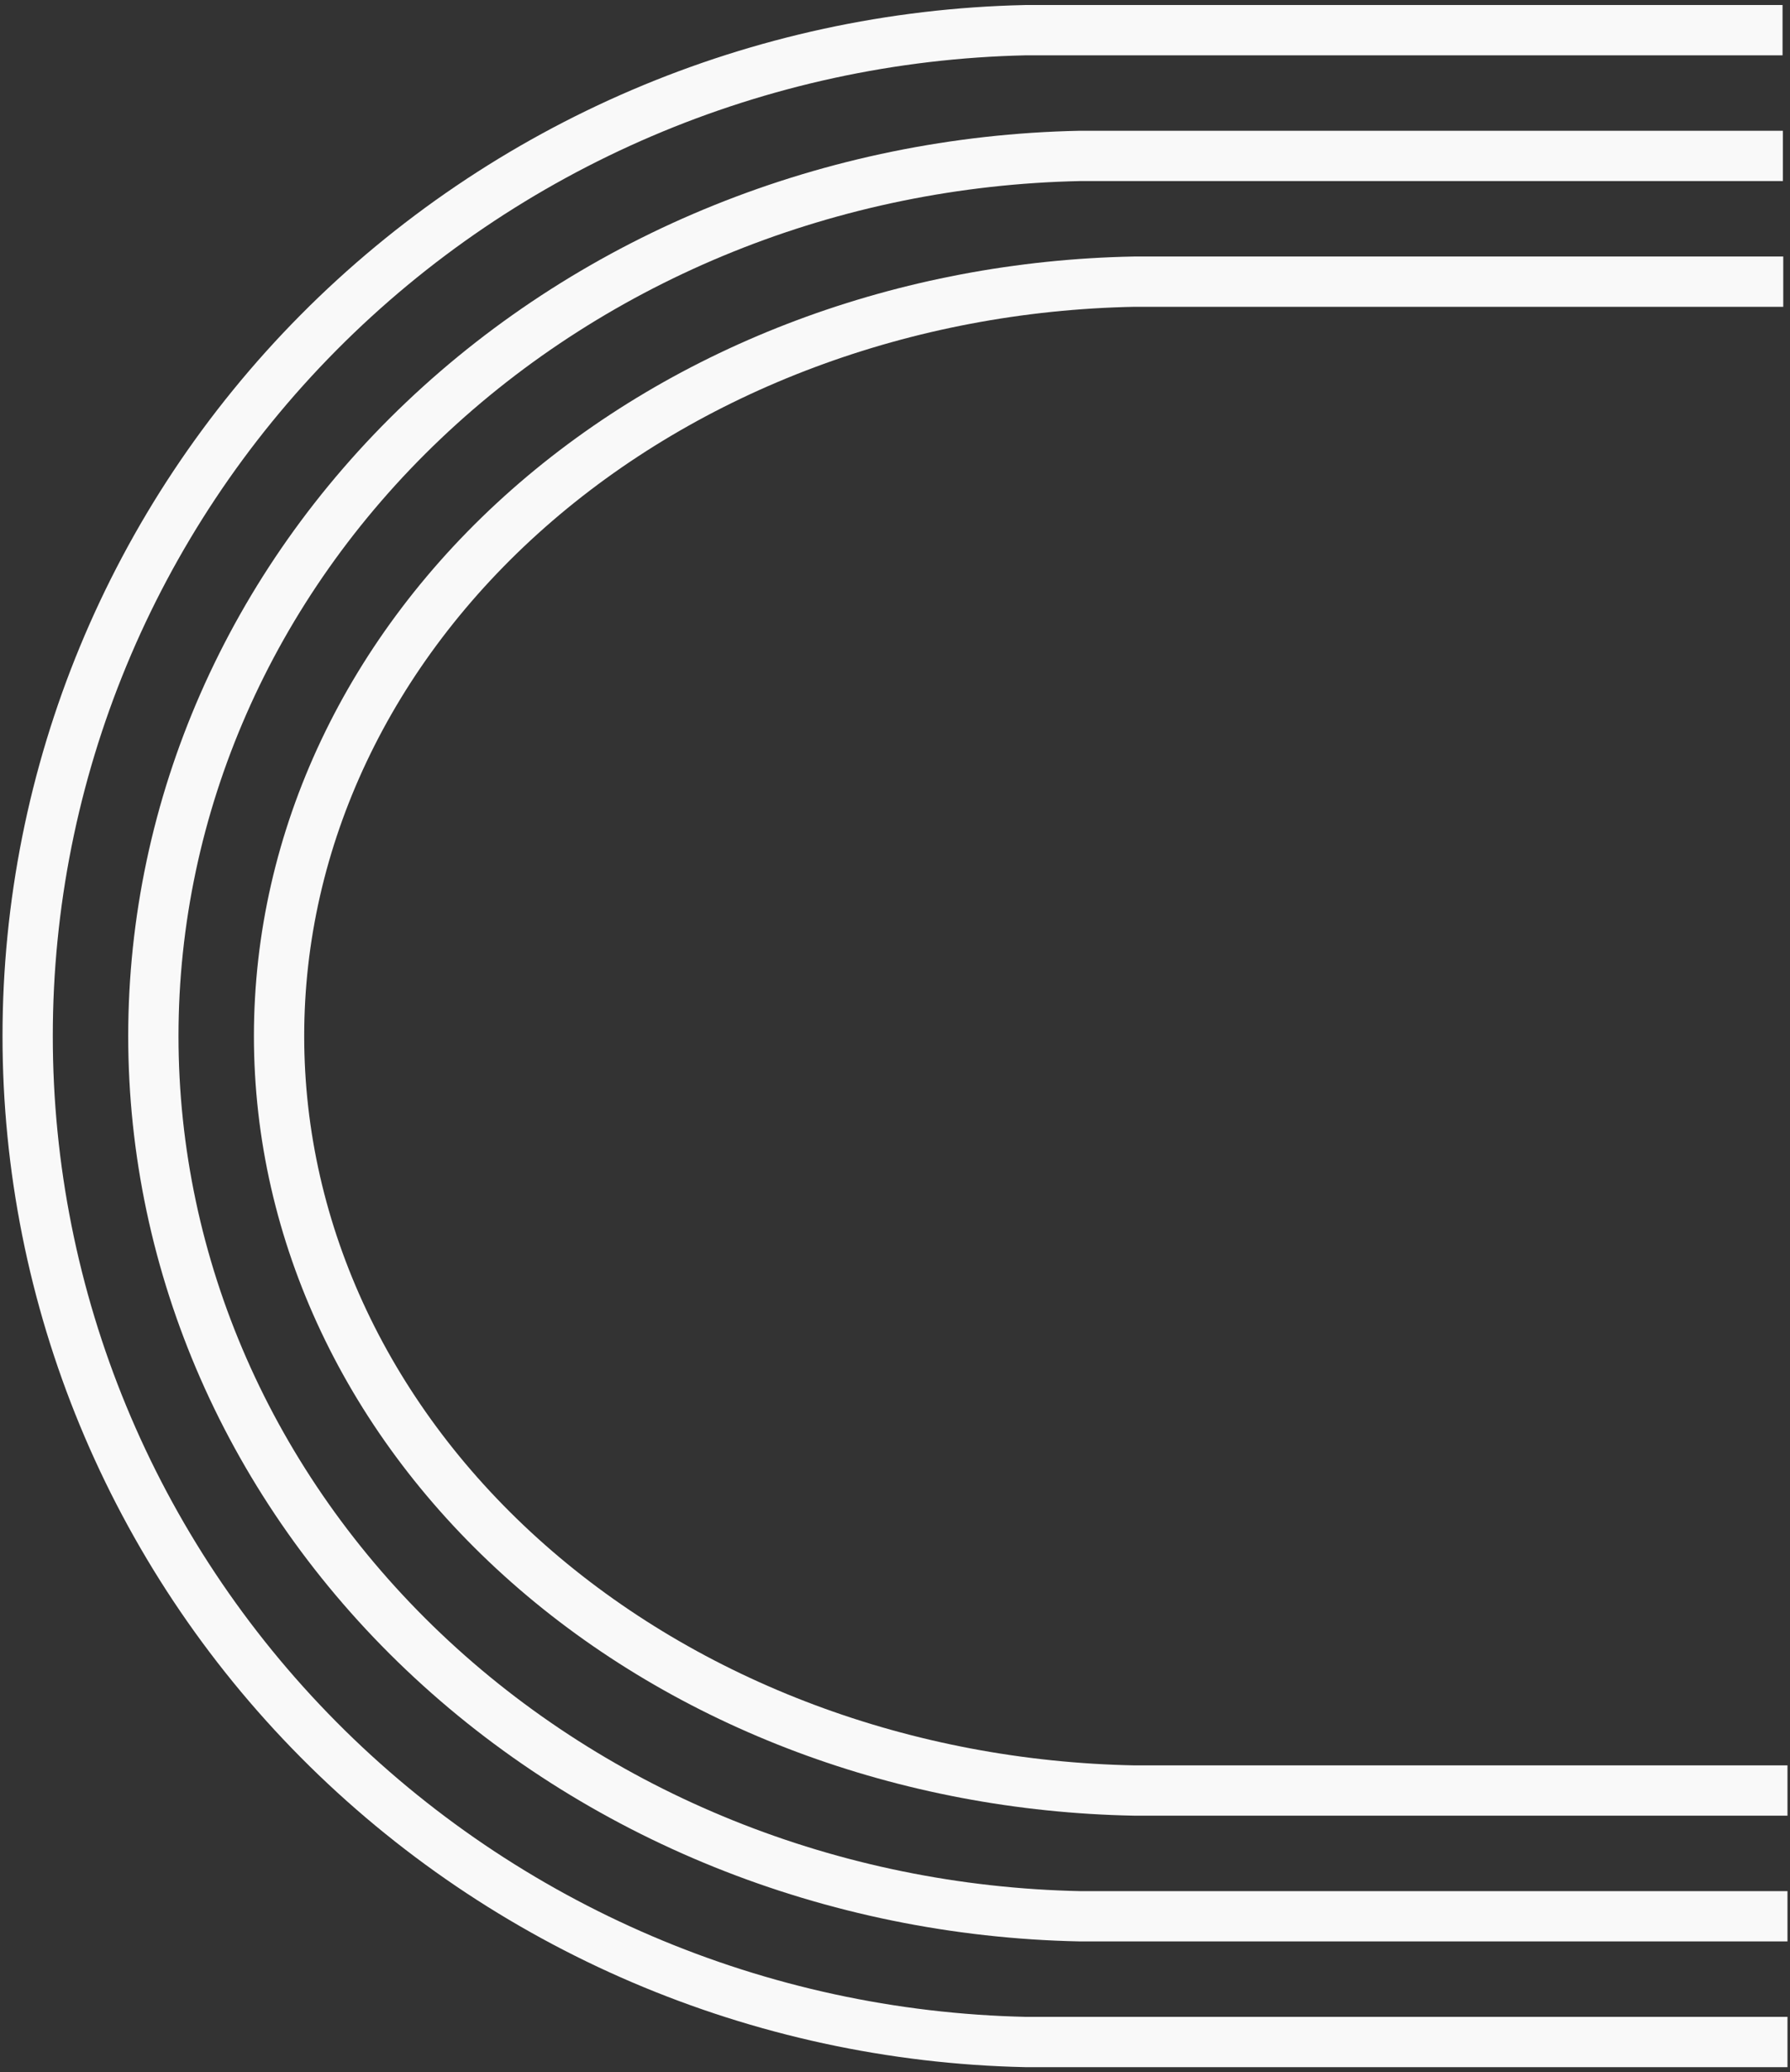
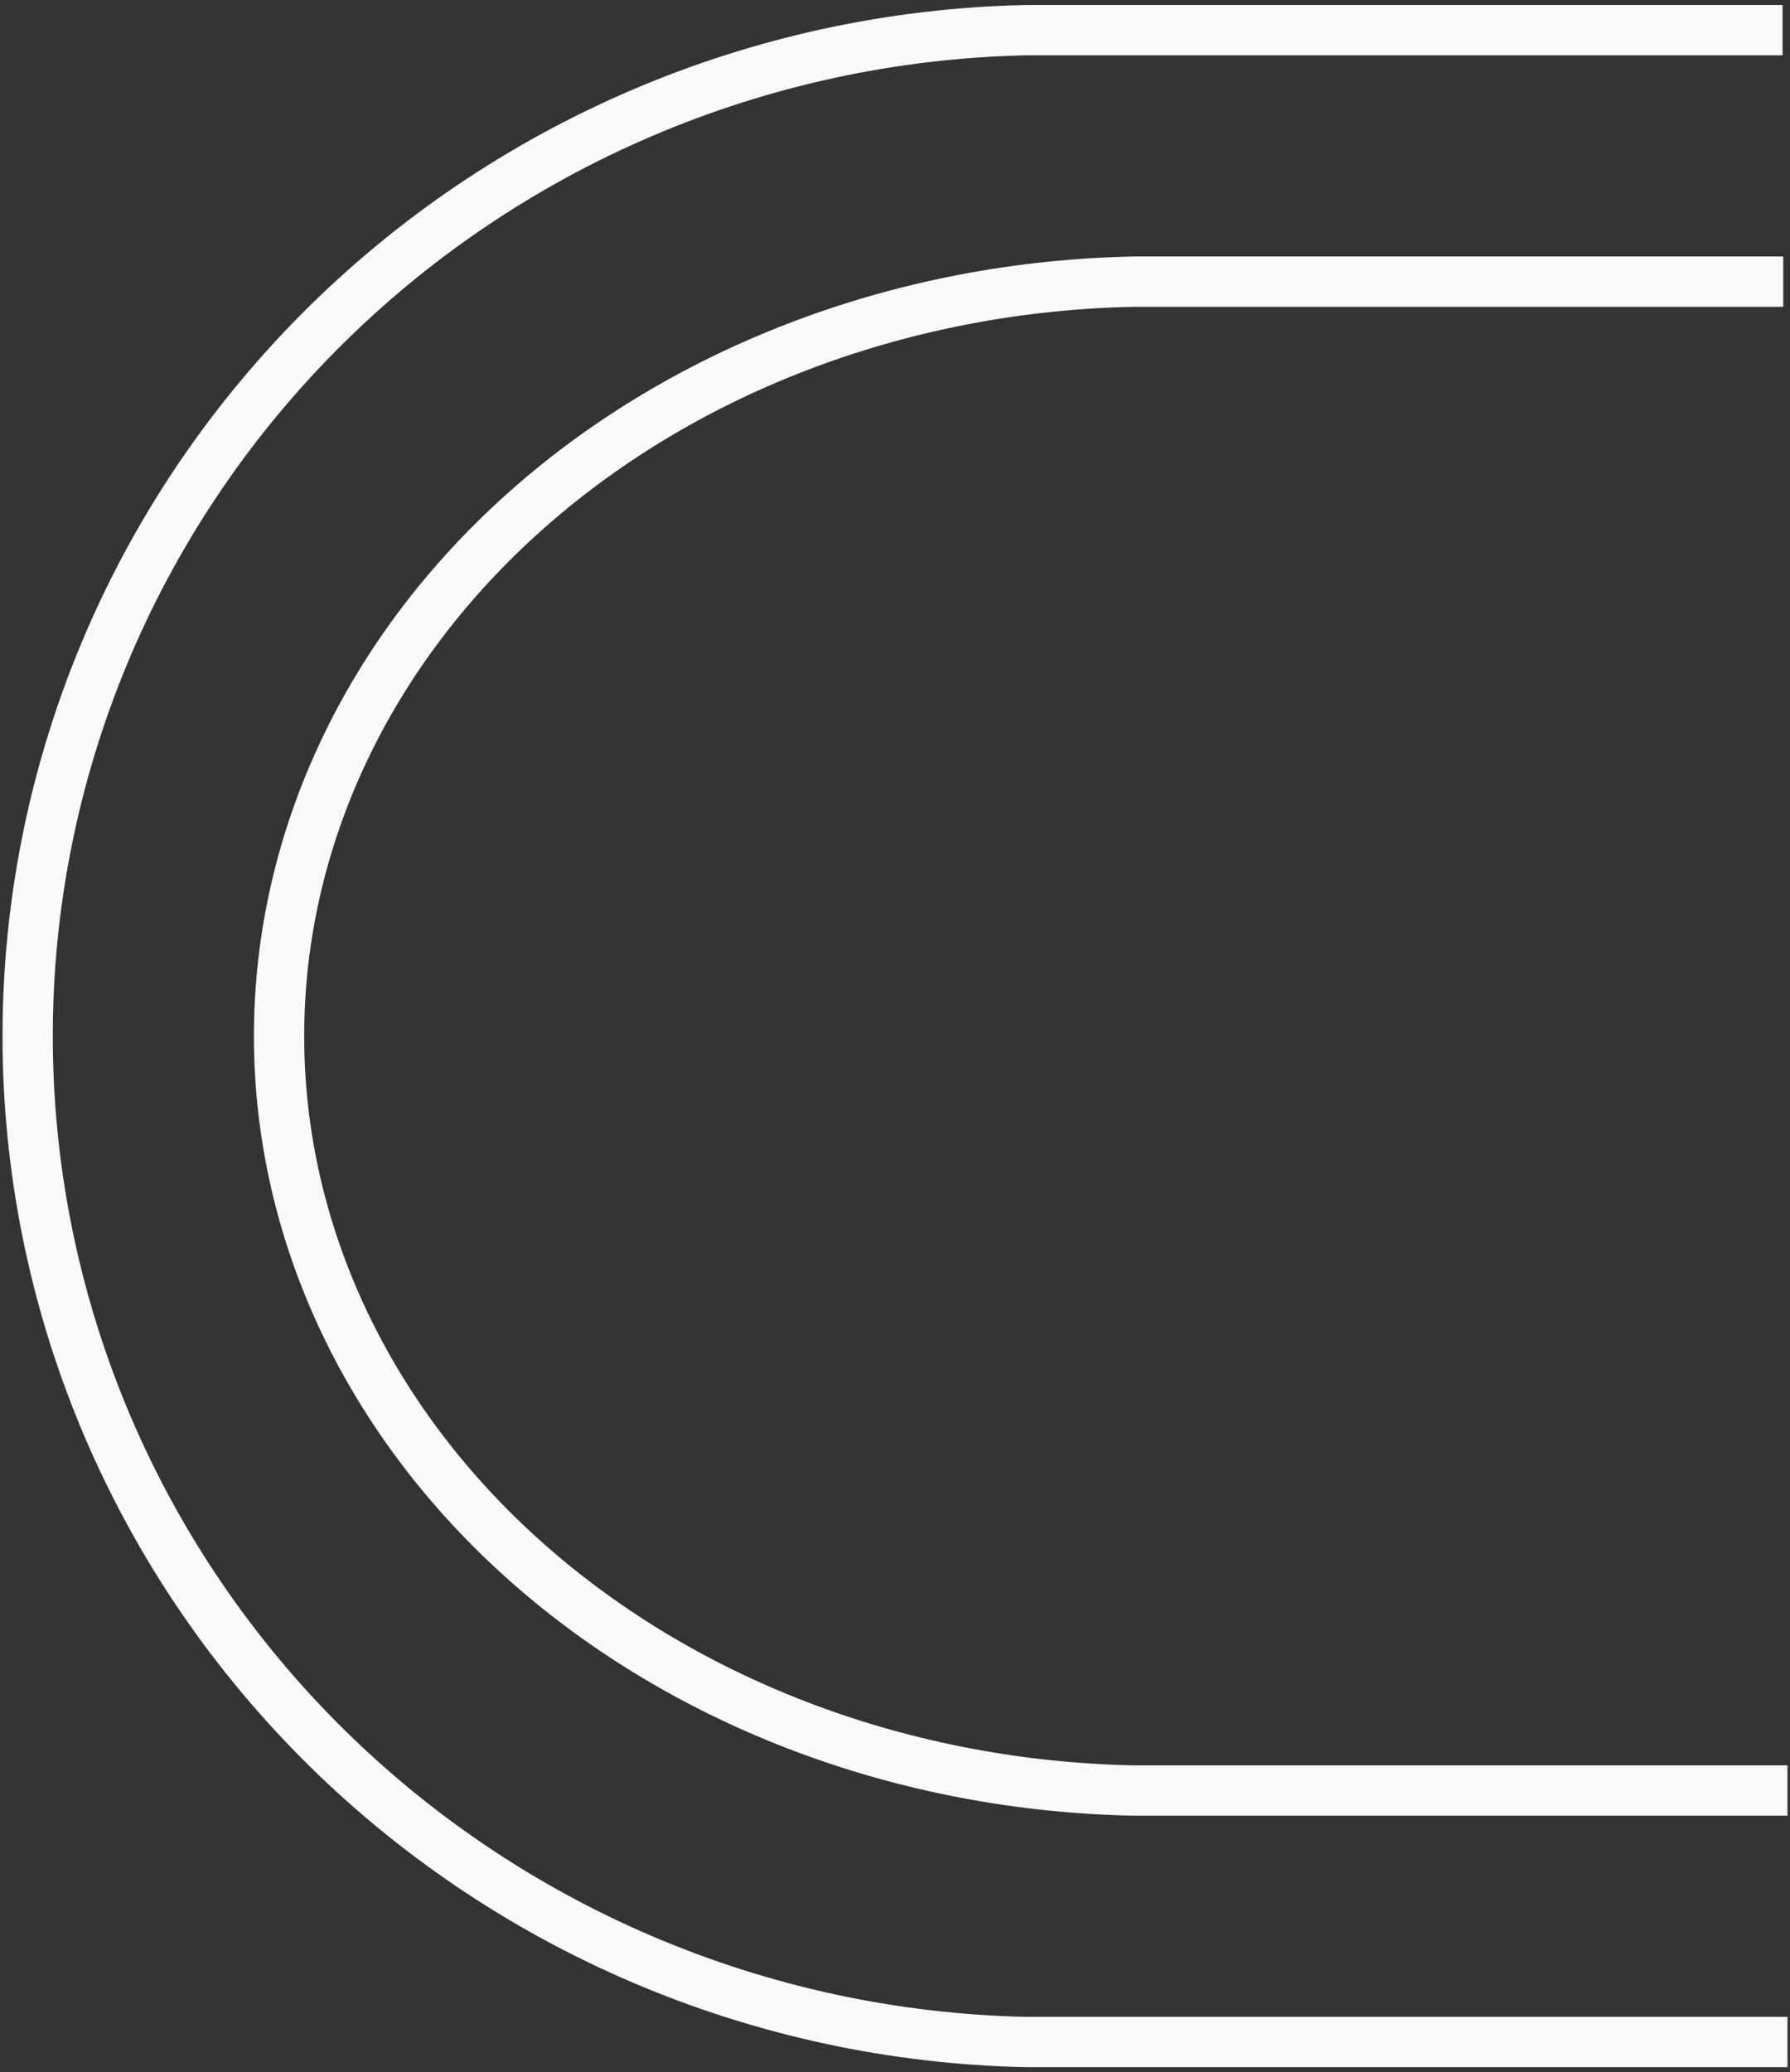
<svg xmlns="http://www.w3.org/2000/svg" width="178" height="206" viewBox="0 0 178 206" fill="none">
  <rect x="0" y="0" width="178" height="206" fill="#333333" stroke="none" />
  <path d="M177.75 203H101.976C75.46 202.425 50.228 191.636 31.681 172.945C13.135 154.255 2.75 129.147 2.75 103C2.75 76.853 13.135 51.745 31.681 33.054C50.228 14.364 75.46 3.575 101.976 3H177.259" stroke="#F9F9F9" stroke-width="5" />
-   <path d="M177.75 190.5H107.388C82.767 189.997 59.337 180.557 42.115 164.202C24.893 147.848 15.25 125.879 15.25 103C15.25 80.121 24.893 58.152 42.115 41.798C59.337 25.443 82.767 16.003 107.388 15.5H177.294" stroke="#F9F9F9" stroke-width="5" />
  <path d="M177.75 178H112.801C90.073 177.569 68.445 169.477 52.548 155.459C36.652 141.441 27.75 122.61 27.75 103C27.75 83.39 36.652 64.559 52.548 50.541C68.445 36.523 90.073 28.431 112.801 28H177.329" stroke="#F9F9F9" stroke-width="5" />
</svg>